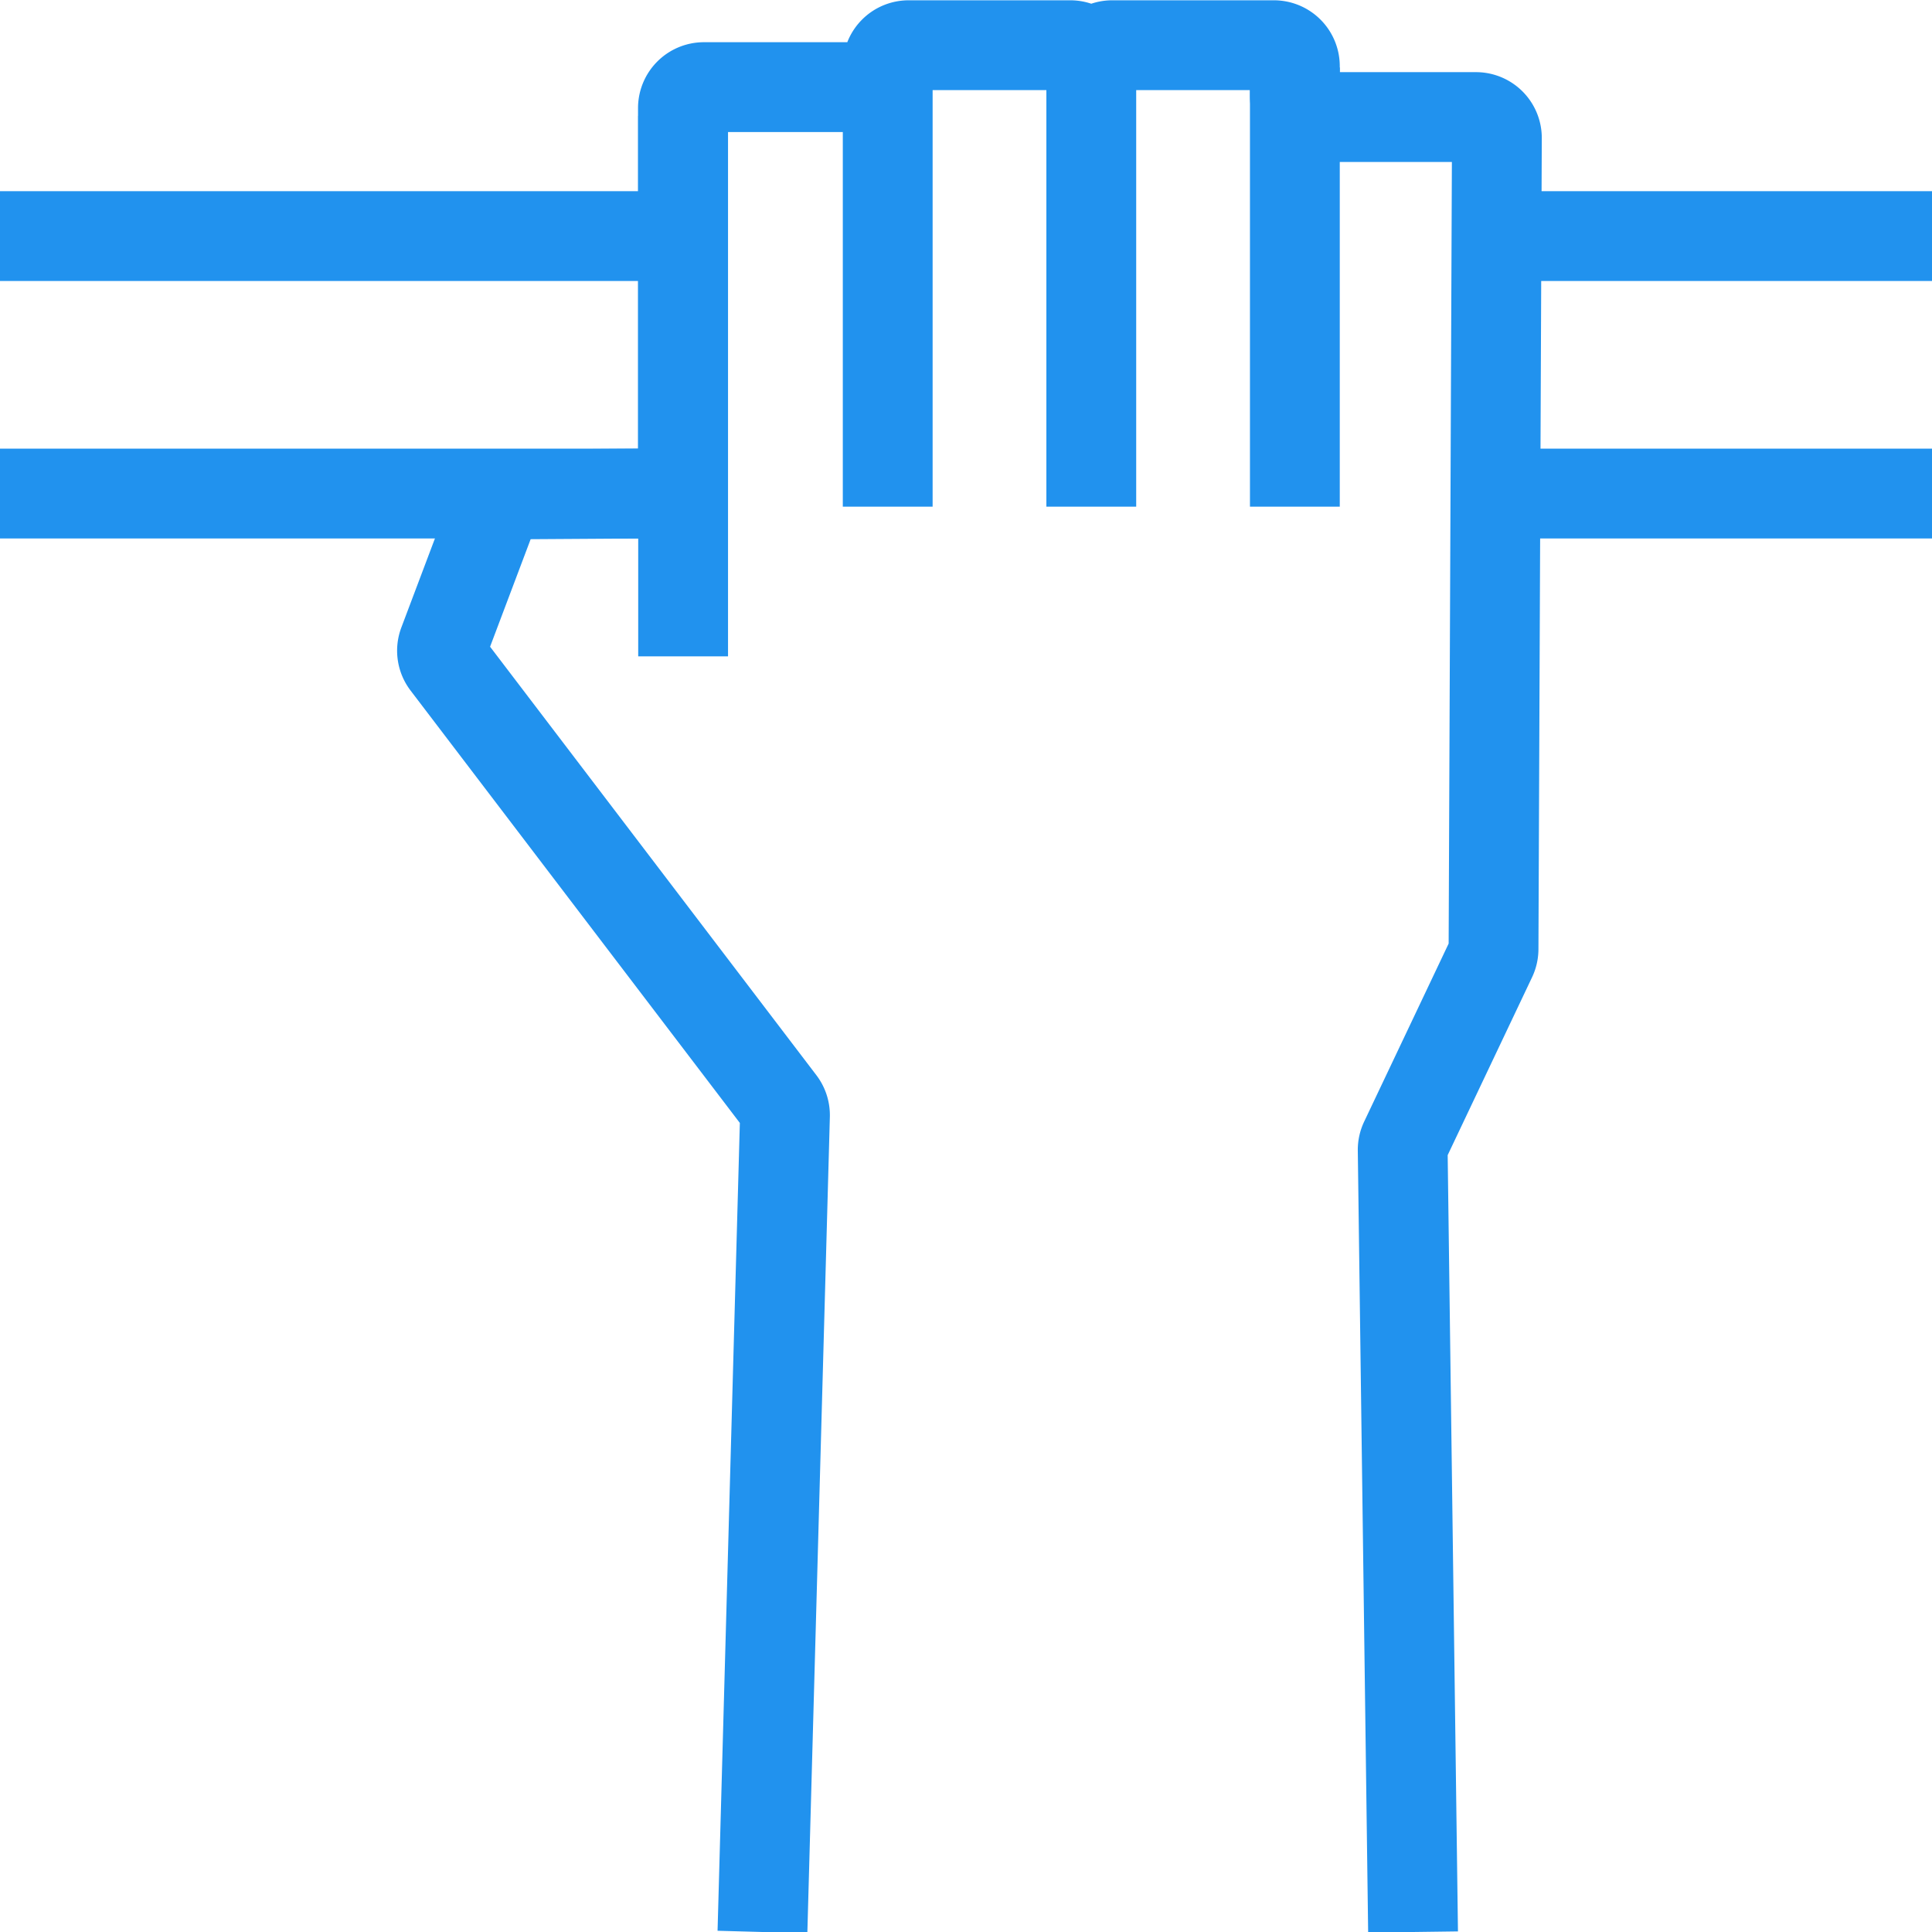
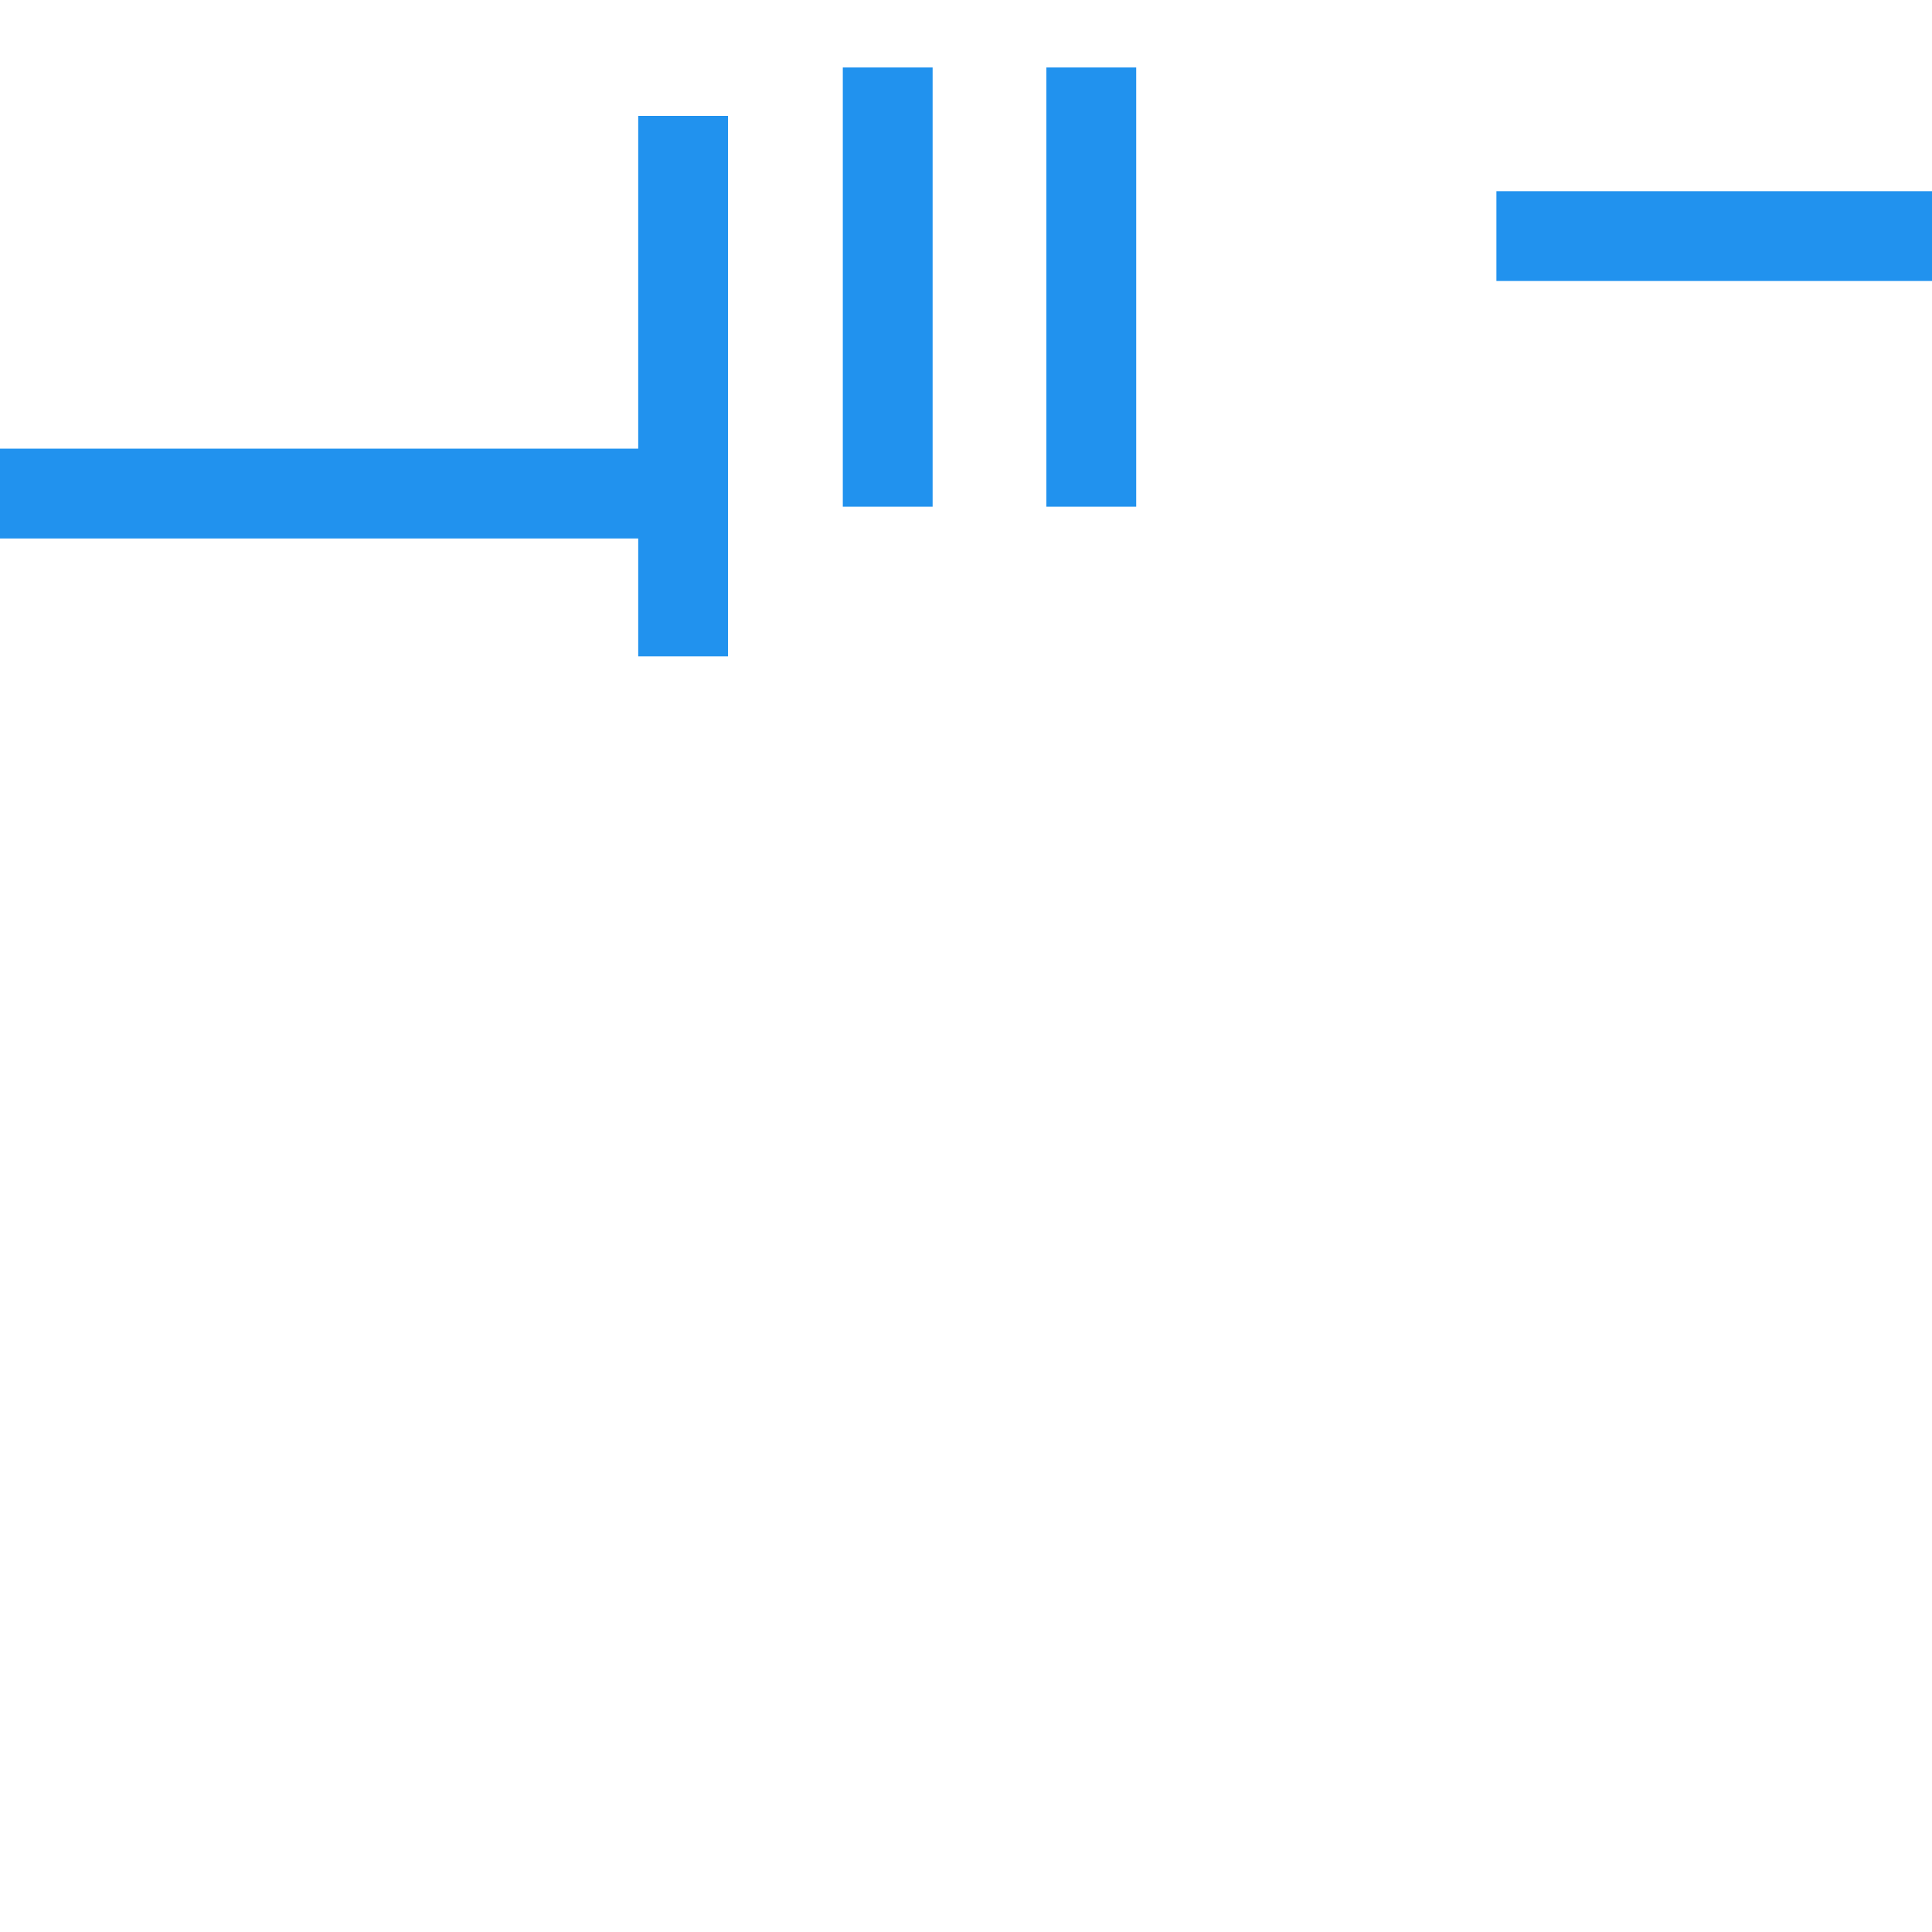
<svg xmlns="http://www.w3.org/2000/svg" id="Слой_1" data-name="Слой 1" viewBox="0 0 322.67 322.67">
  <defs>
    <style>.cls-1,.cls-2{fill:none;stroke:#2192ee;stroke-width:15px;}.cls-1{stroke-linejoin:round;}.cls-2{stroke-miterlimit:10;}</style>
  </defs>
  <title>icon_card</title>
-   <path class="cls-1" d="M236,322.67l-1.73-130.58a3.5,3.5,0,0,1,.34-1.55L249.1,160a3.49,3.49,0,0,0,.34-1.49L250,23.06a3.49,3.49,0,0,0-3.5-3.51H219.76a3.5,3.5,0,0,1-3.5-3.5v-5a3.5,3.5,0,0,0-3.5-3.5h-27a3.49,3.49,0,0,0-3.5,3.5v0a3.5,3.5,0,0,0-3.5-3.5h-27a3.49,3.49,0,0,0-3.5,3.5h0a3.5,3.5,0,0,1-3.5,3.5h-27.2a3.5,3.5,0,0,0-3.5,3.5V78.91a3.5,3.5,0,0,1-3.47,3.5l-24.76.16a3.5,3.5,0,0,0-3.25,2.26l-8.53,22.61a3.48,3.48,0,0,0,.49,3.35l55.85,73.34a3.53,3.53,0,0,1,.71,2.22l-3.76,136.32" />
-   <line class="cls-2" x1="216.26" y1="11.27" x2="216.26" y2="84.62" />
  <line class="cls-2" x1="182.26" y1="11.27" x2="182.26" y2="84.62" />
  <line class="cls-2" x1="148.26" y1="11.27" x2="148.26" y2="84.62" />
  <line class="cls-2" x1="114.09" y1="19.36" x2="114.09" y2="109.62" />
  <line class="cls-2" x1="249.92" y1="39.43" x2="322.67" y2="39.43" />
-   <line class="cls-2" y1="39.43" x2="114.09" y2="39.43" />
-   <line class="cls-2" x1="249.79" y1="82.43" x2="322.67" y2="82.43" />
  <line class="cls-2" y1="82.43" x2="114.06" y2="82.43" />
</svg>